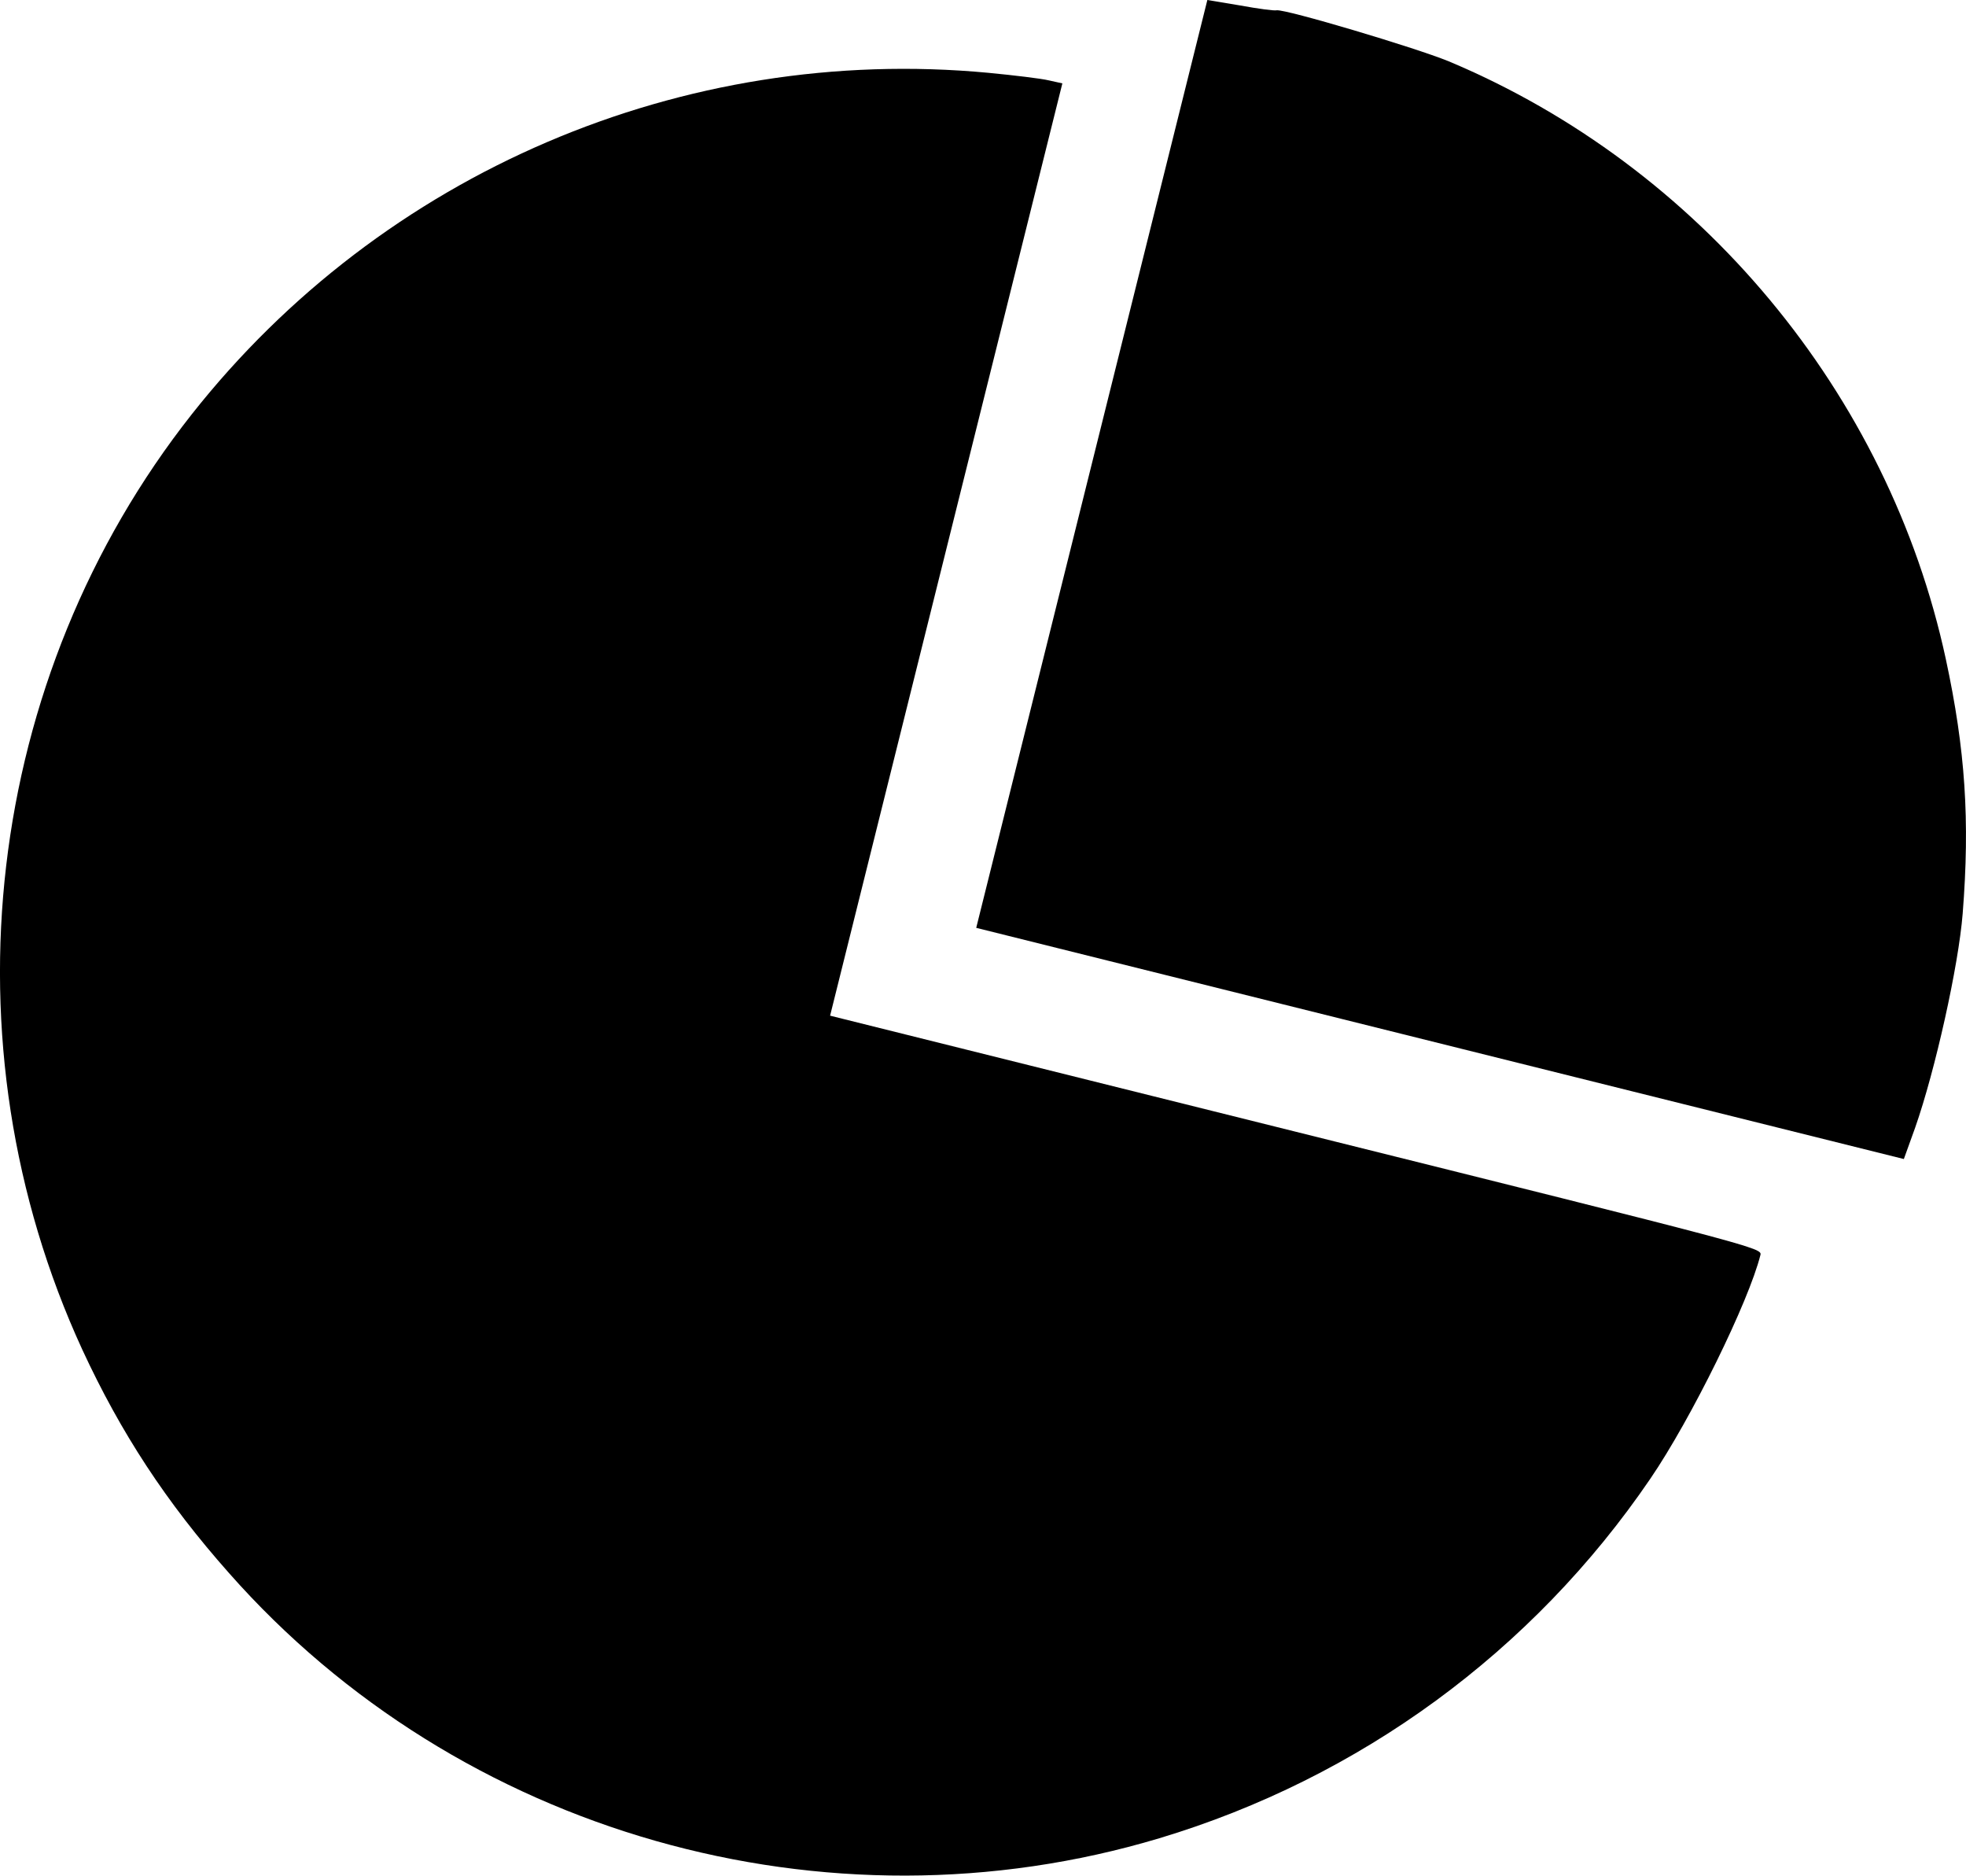
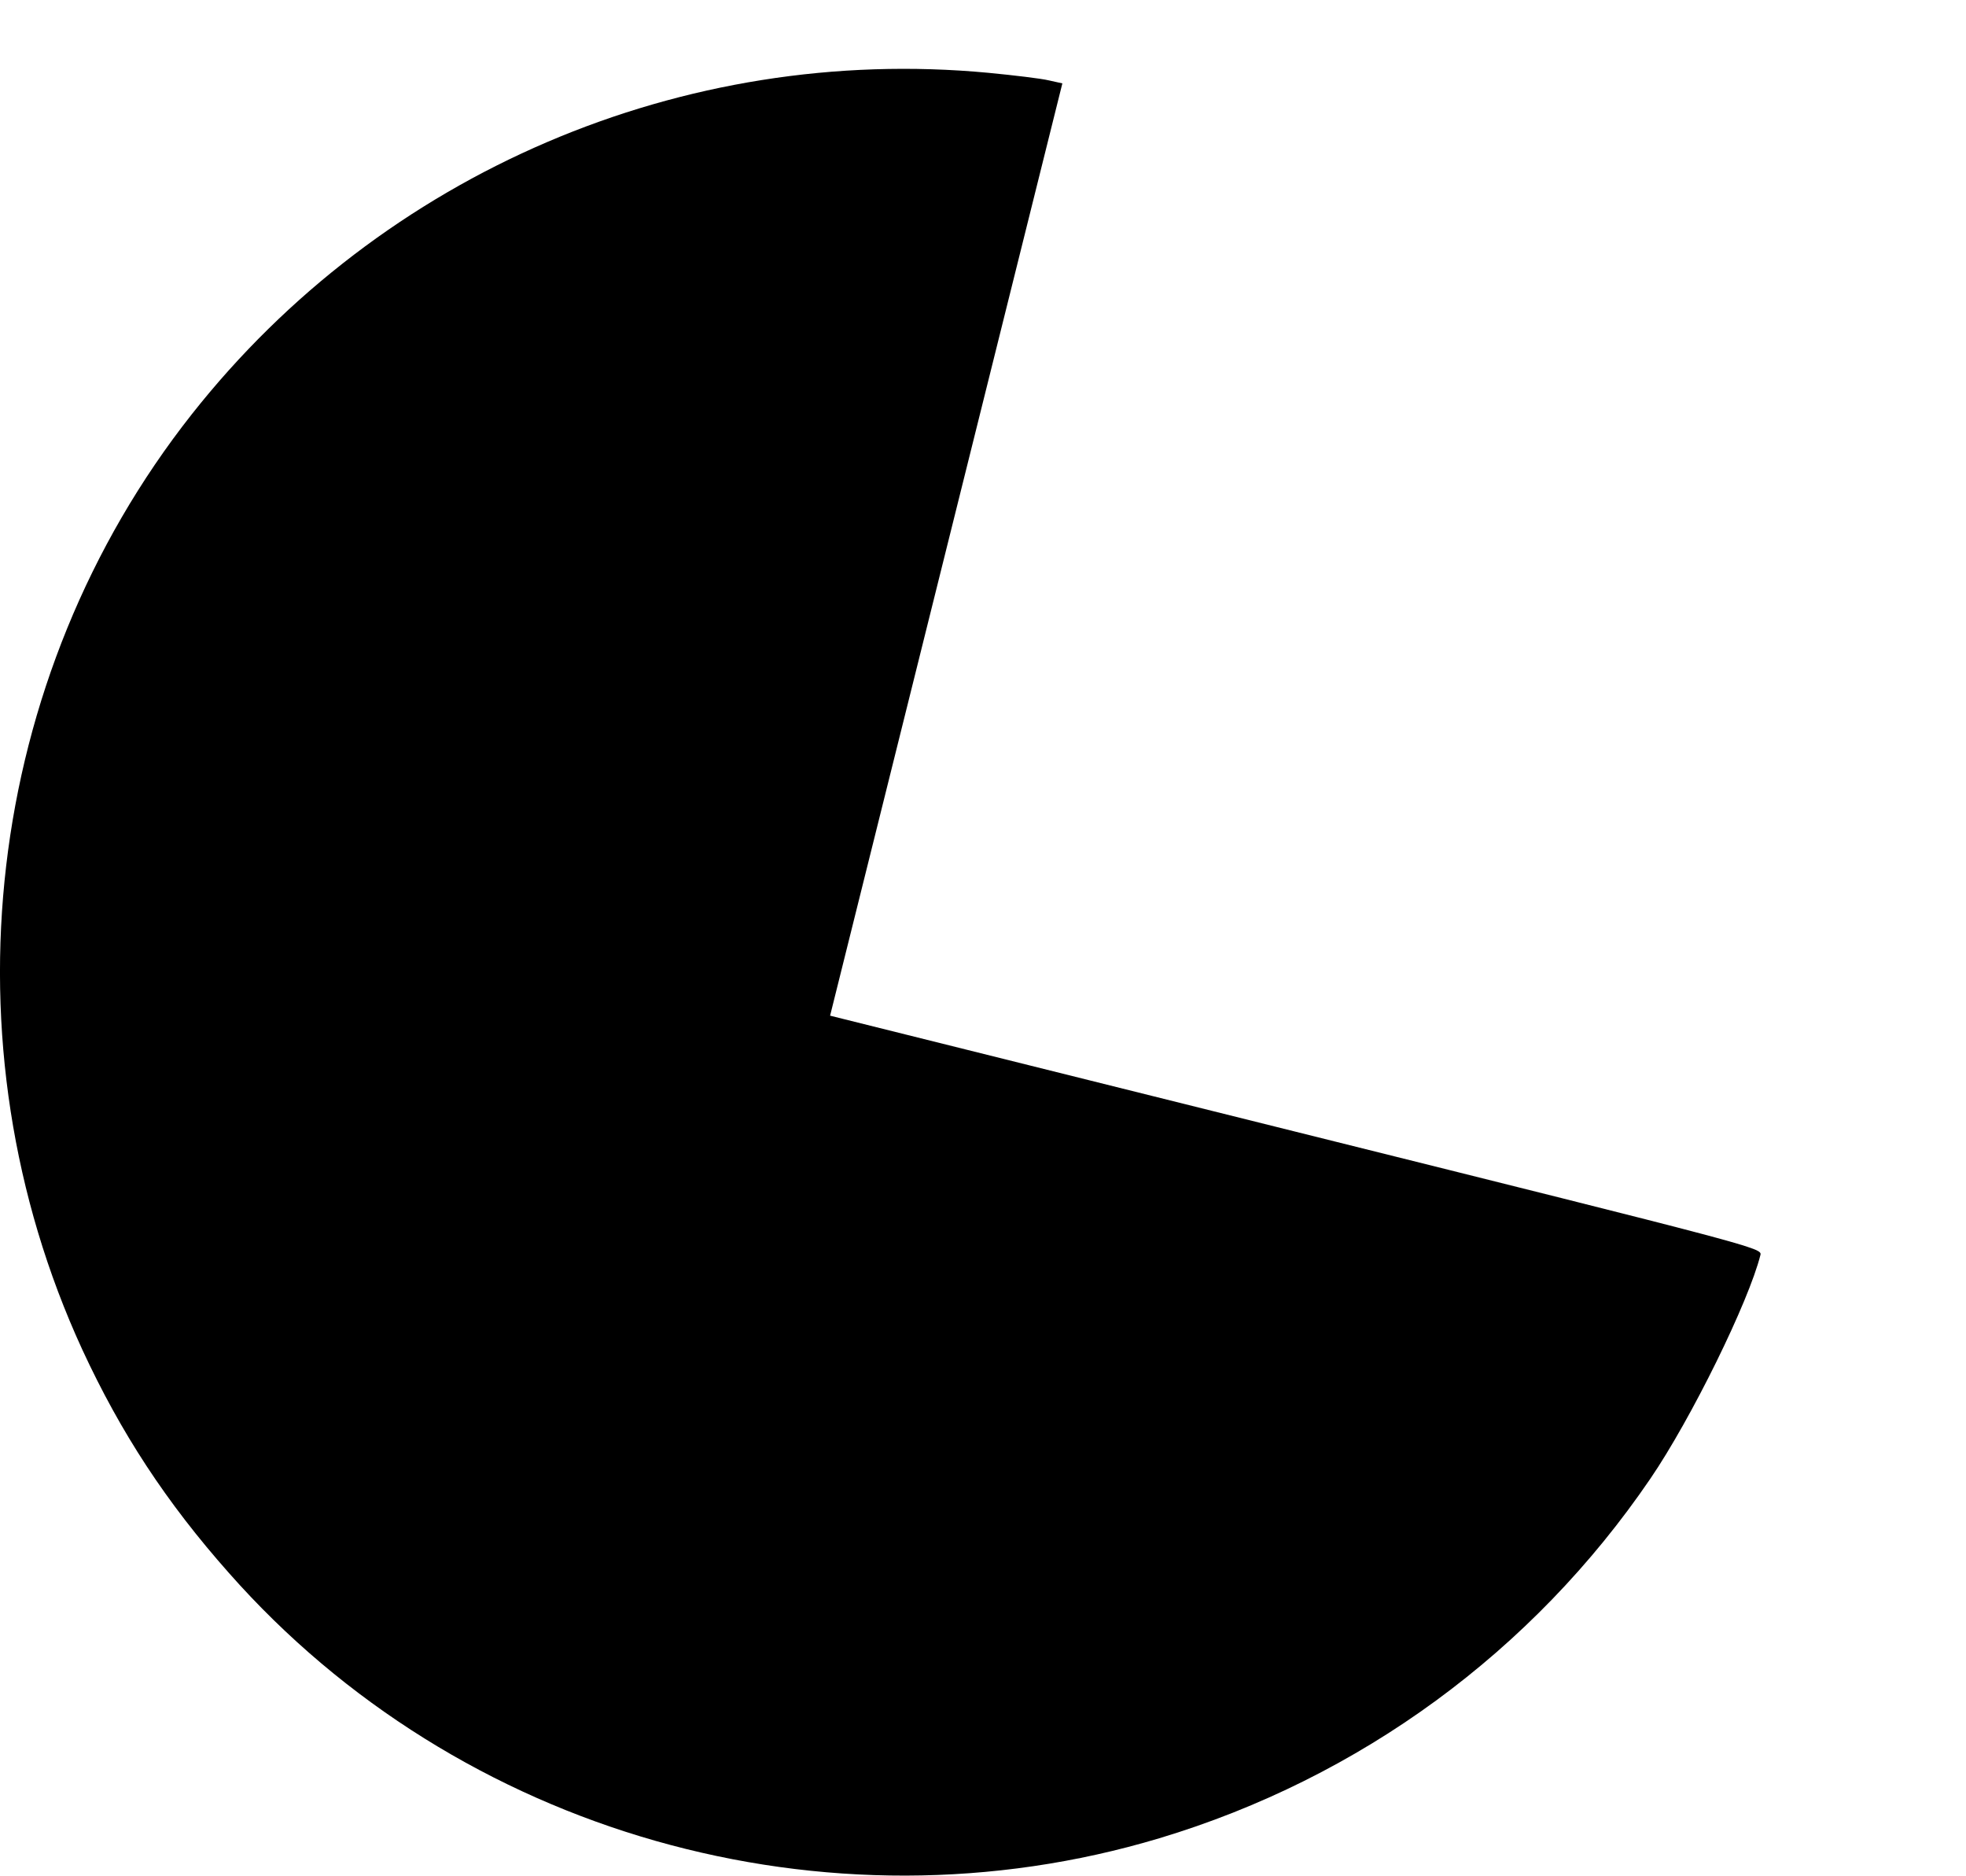
<svg xmlns="http://www.w3.org/2000/svg" id="Warstwa_1" viewBox="0 0 521.92 497.81">
  <defs>
    <style>.cls-1{stroke-width:0px;}</style>
  </defs>
-   <path class="cls-1" d="m338.91,2.73c-.56.17-4.95-.41-9.68-1.28l-8.71-1.45-30.68,123.13-30.68,123.13,123.13,30.68,123.13,30.68,3-8.32c5.32-15.16,11.51-42.89,12.62-56.84,1.95-24.76.72-43.41-4.49-67.59-15.21-70.47-65.25-130.65-132.06-158.64-9.07-3.68-43.13-13.82-45.58-13.5Z" />
  <path class="cls-1" d="m262.43,19.33c-81.16-7.65-160.88,26.49-211.47,90.56C-4.31,179.9-15.59,276.85,21.85,358.21c10.25,22.14,22.27,40.49,38.92,59.27,61.08,69.22,158.58,96.92,247.01,70.41,53.25-16,99.13-49.6,130.34-95.42,10.88-15.94,26.16-47.07,29.23-59.4.46-1.84-1.29-2.28-123.26-32.67l-123.72-30.83,30.83-123.72,30.83-123.72-3.61-.8c-2.04-.49-9.25-1.35-15.99-2Z" />
</svg>